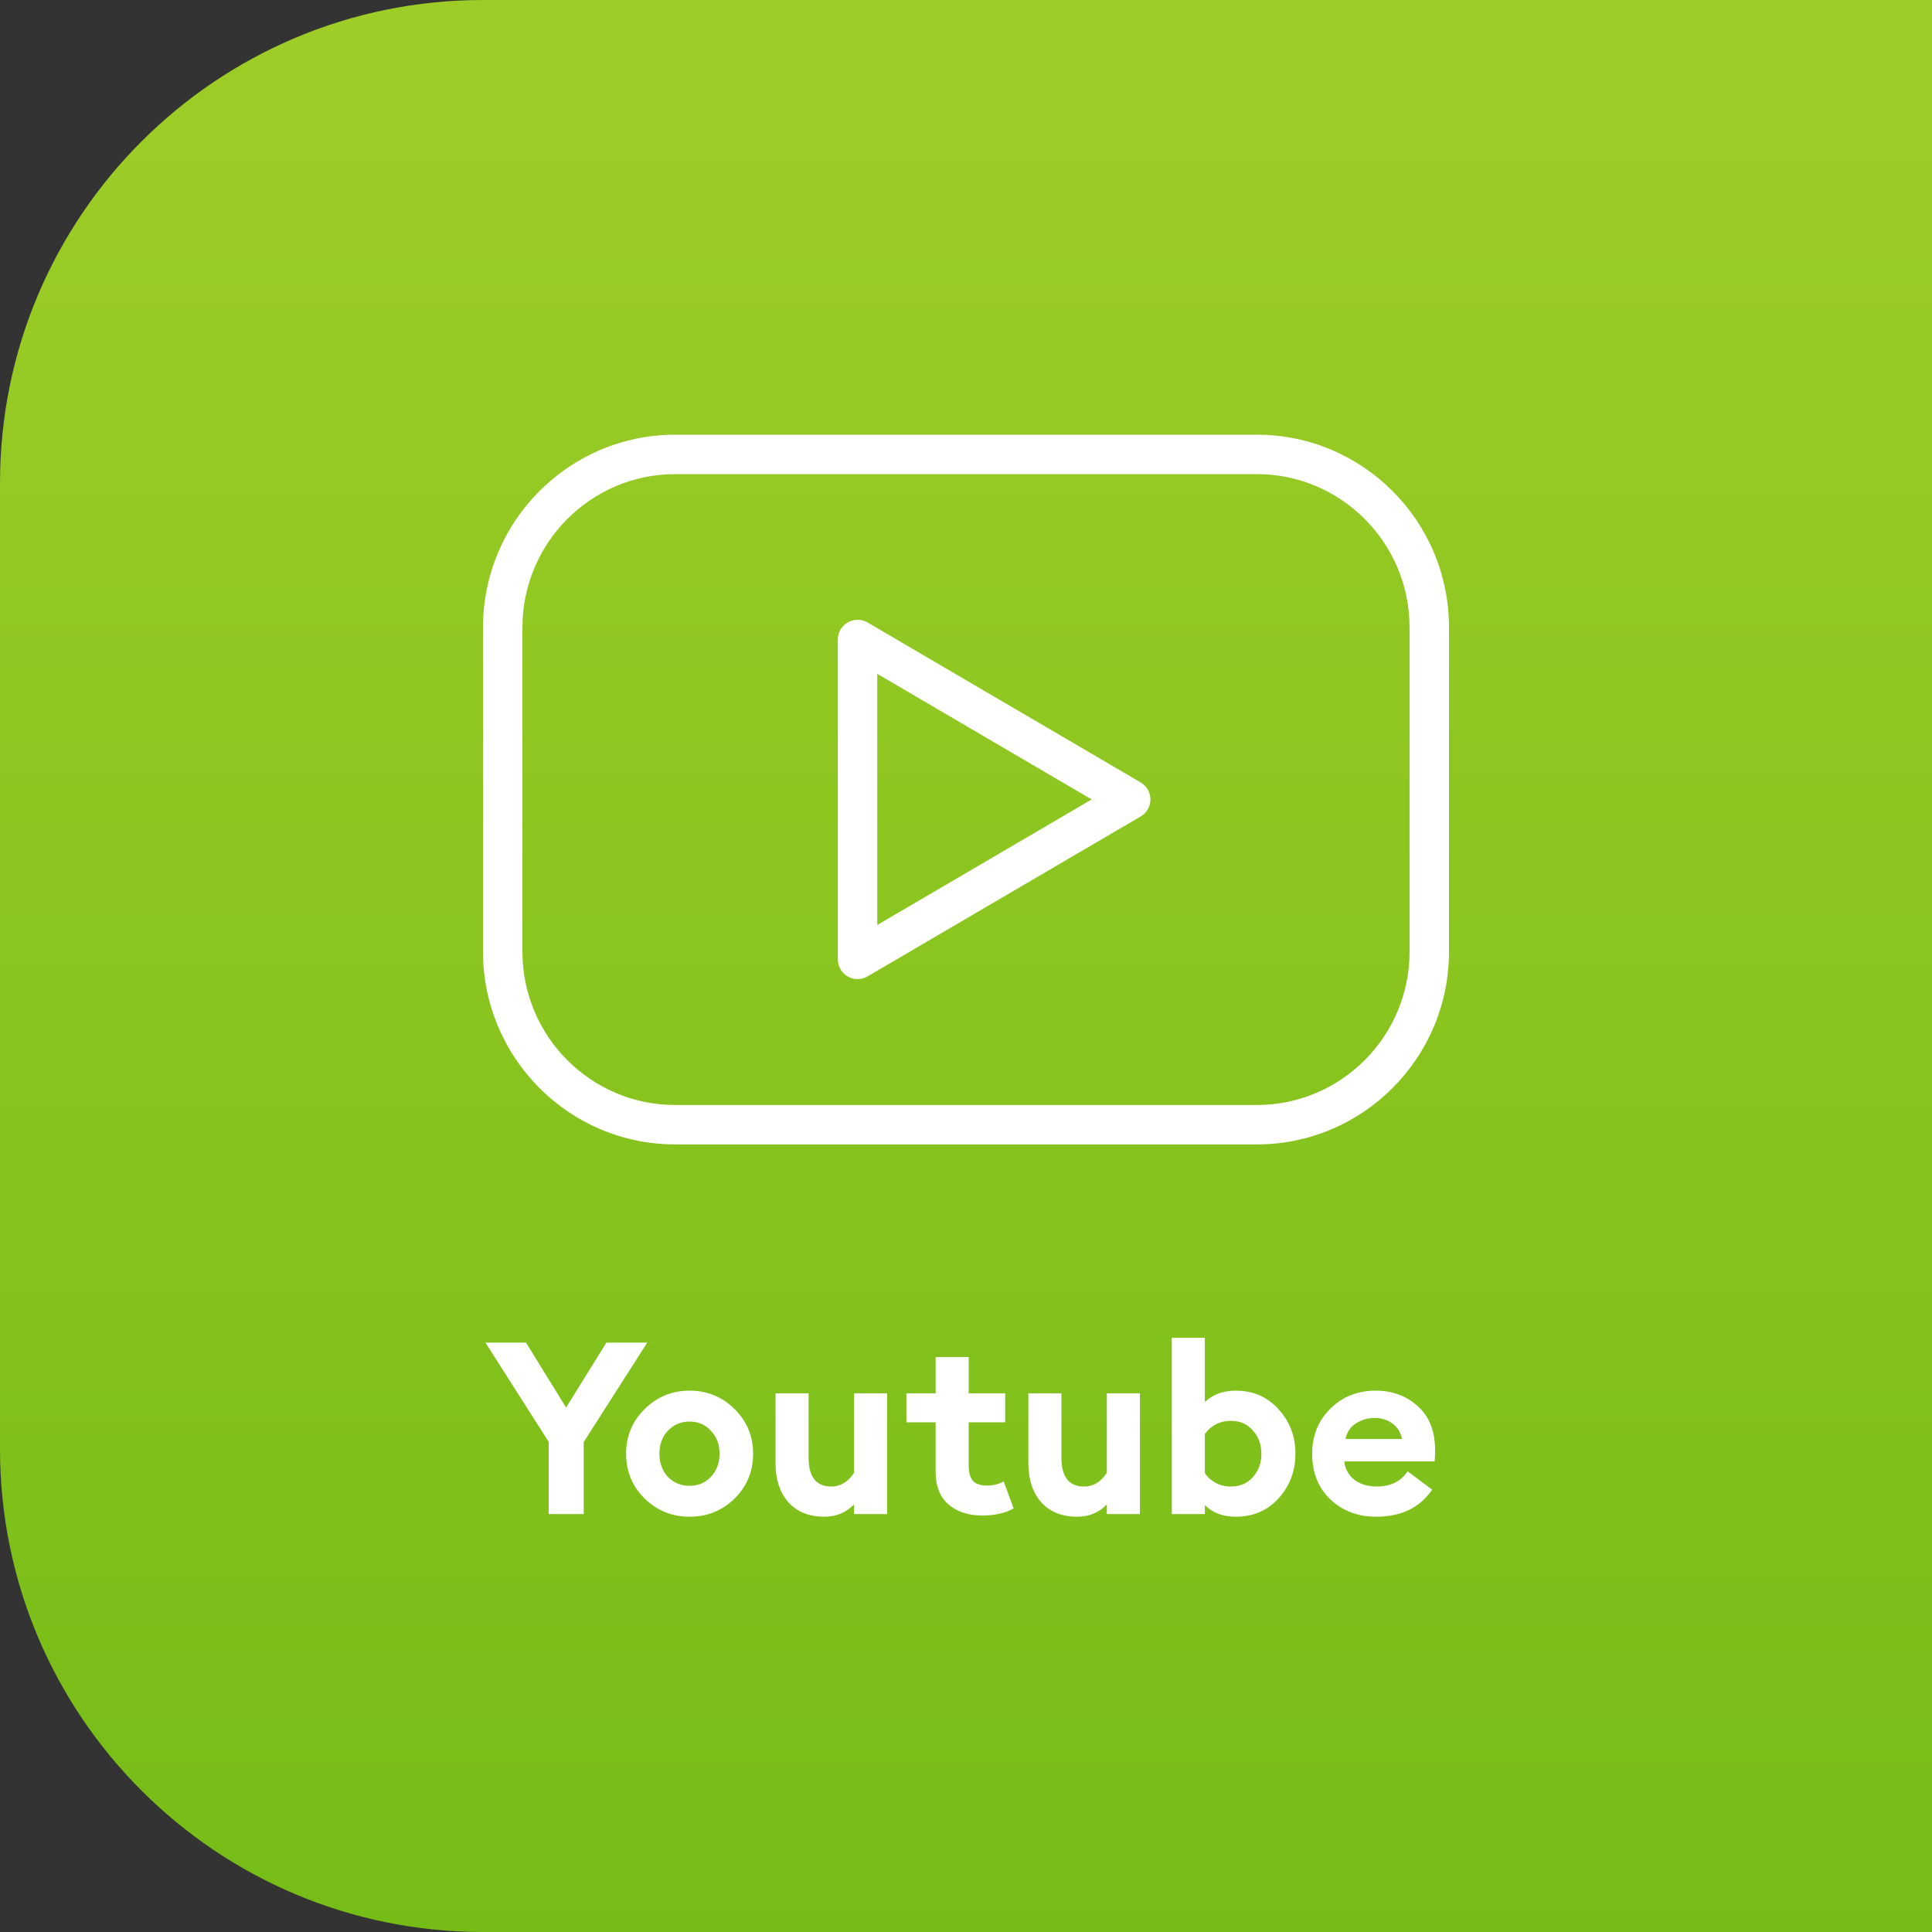
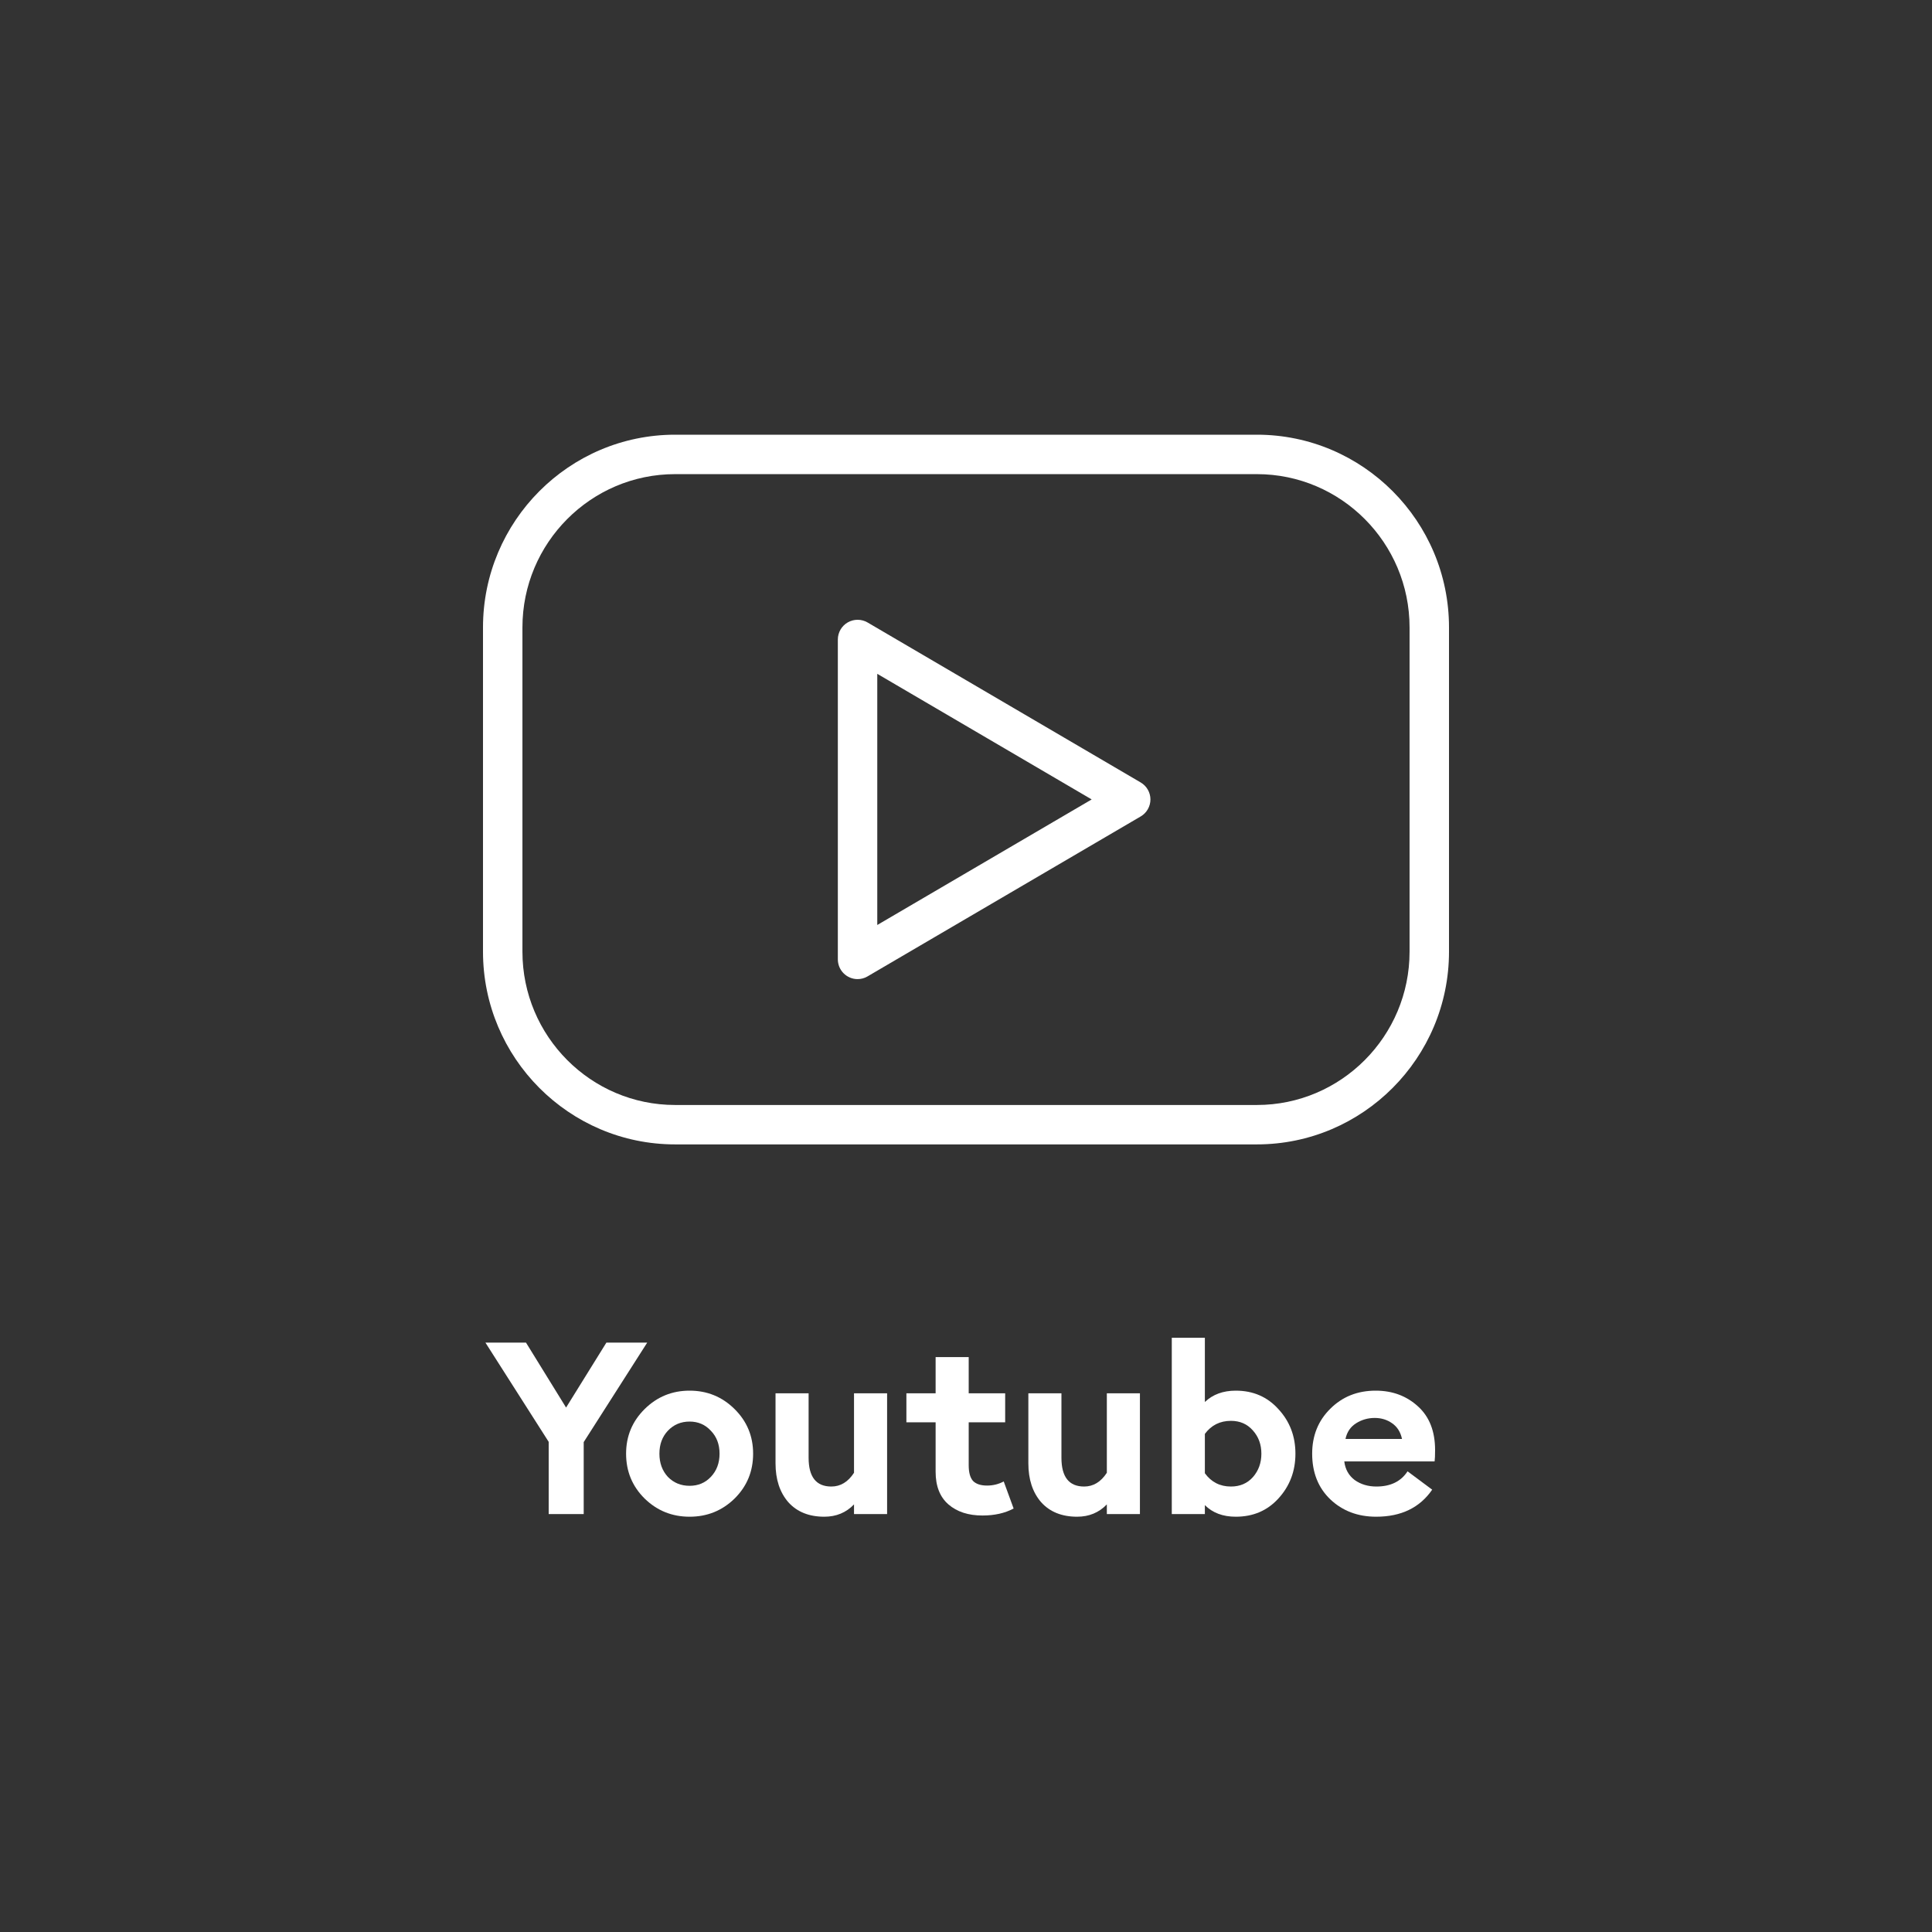
<svg xmlns="http://www.w3.org/2000/svg" width="80" height="80" viewBox="0 0 80 80" fill="none">
  <rect x="0" y="0" width="80" height="80" fill="#333333" stroke="none" />
-   <path d="M0 20C0 8.954 8.954 0 20 0H80V80H20C8.954 80 0 71.046 0 60V20Z" fill="url(#paint0_linear_405_60)" />
  <path d="M52.046 18H27.954C23.568 18 20 21.58 20 25.979V39.408C20 43.808 23.568 47.387 27.954 47.387H52.046C56.432 47.387 60 43.807 60 39.408V25.979C60 21.58 56.432 18 52.046 18ZM58.367 39.409C58.367 42.909 55.531 45.755 52.046 45.755H27.954C24.469 45.755 21.633 42.908 21.633 39.409V25.979C21.633 22.48 24.469 19.633 27.954 19.633H52.046C55.531 19.633 58.367 22.48 58.367 25.979V39.409Z" fill="white" />
  <path d="M47.232 32.399L35.922 25.774C35.798 25.702 35.657 25.664 35.514 25.664C35.37 25.663 35.229 25.701 35.104 25.772C34.98 25.843 34.876 25.946 34.804 26.07C34.732 26.194 34.694 26.335 34.693 26.479V39.727C34.694 39.943 34.78 40.151 34.933 40.303C35.086 40.456 35.293 40.543 35.51 40.543C35.655 40.543 35.797 40.505 35.922 40.431L47.232 33.808C47.355 33.736 47.457 33.634 47.528 33.51C47.599 33.386 47.637 33.246 47.637 33.103C47.637 32.961 47.599 32.821 47.528 32.697C47.457 32.573 47.355 32.471 47.232 32.399ZM36.326 38.302V27.902L45.204 33.103L36.326 38.302Z" fill="white" />
  <path d="M22.72 62.694V59.704L20.1 55.594H21.78L23.44 58.284L25.11 55.594H26.8L24.17 59.714V62.694H22.72Z" fill="white" />
  <path d="M30.415 62.054C29.902 62.554 29.282 62.804 28.555 62.804C27.829 62.804 27.209 62.554 26.695 62.054C26.182 61.547 25.925 60.927 25.925 60.194C25.925 59.467 26.182 58.851 26.695 58.344C27.209 57.837 27.829 57.584 28.555 57.584C29.282 57.584 29.902 57.837 30.415 58.344C30.929 58.851 31.185 59.467 31.185 60.194C31.185 60.927 30.929 61.547 30.415 62.054ZM28.555 61.524C28.909 61.524 29.202 61.401 29.435 61.154C29.675 60.901 29.795 60.581 29.795 60.194C29.795 59.807 29.675 59.491 29.435 59.244C29.202 58.991 28.909 58.864 28.555 58.864C28.195 58.864 27.895 58.991 27.655 59.244C27.422 59.491 27.305 59.807 27.305 60.194C27.305 60.581 27.422 60.901 27.655 61.154C27.895 61.401 28.195 61.524 28.555 61.524Z" fill="white" />
  <path d="M36.733 57.694V62.694H35.363V62.294C35.037 62.634 34.627 62.804 34.133 62.804C33.5 62.804 33.003 62.604 32.643 62.204C32.29 61.797 32.113 61.261 32.113 60.594V57.694H33.483V60.364C33.483 61.157 33.797 61.554 34.423 61.554C34.803 61.554 35.117 61.364 35.363 60.984V57.694H36.733Z" fill="white" />
  <path d="M40.682 62.754C40.096 62.754 39.626 62.601 39.272 62.294C38.919 61.987 38.742 61.537 38.742 60.944V58.894H37.532V57.694H38.742V56.194H40.112V57.694H41.622V58.894H40.112V60.674C40.112 60.974 40.172 61.191 40.292 61.324C40.419 61.451 40.612 61.514 40.872 61.514C41.119 61.514 41.349 61.457 41.562 61.344L41.972 62.464C41.612 62.657 41.182 62.754 40.682 62.754Z" fill="white" />
  <path d="M47.202 57.694V62.694H45.832V62.294C45.505 62.634 45.095 62.804 44.602 62.804C43.969 62.804 43.472 62.604 43.112 62.204C42.759 61.797 42.582 61.261 42.582 60.594V57.694H43.952V60.364C43.952 61.157 44.265 61.554 44.892 61.554C45.272 61.554 45.585 61.364 45.832 60.984V57.694H47.202Z" fill="white" />
  <path d="M51.171 62.804C50.638 62.804 50.211 62.644 49.891 62.324V62.694H48.521V55.394H49.891V58.054C50.218 57.741 50.644 57.584 51.171 57.584C51.891 57.584 52.481 57.841 52.941 58.354C53.408 58.861 53.641 59.474 53.641 60.194C53.641 60.914 53.408 61.531 52.941 62.044C52.481 62.551 51.891 62.804 51.171 62.804ZM50.971 61.554C51.344 61.554 51.648 61.424 51.881 61.164C52.114 60.897 52.231 60.574 52.231 60.194C52.231 59.814 52.114 59.494 51.881 59.234C51.648 58.967 51.344 58.834 50.971 58.834C50.518 58.834 50.158 59.014 49.891 59.374V61.004C50.158 61.371 50.518 61.554 50.971 61.554Z" fill="white" />
  <path d="M56.984 62.804C56.224 62.804 55.59 62.564 55.084 62.084C54.584 61.604 54.334 60.974 54.334 60.194C54.334 59.447 54.584 58.827 55.084 58.334C55.584 57.834 56.21 57.584 56.964 57.584C57.657 57.584 58.24 57.801 58.714 58.234C59.187 58.661 59.424 59.264 59.424 60.044C59.424 60.264 59.417 60.421 59.404 60.514H55.664C55.704 60.841 55.847 61.097 56.094 61.284C56.347 61.464 56.647 61.554 56.994 61.554C57.58 61.554 58.01 61.344 58.284 60.924L59.304 61.684C58.79 62.431 58.017 62.804 56.984 62.804ZM55.714 59.584H58.054C57.994 59.297 57.857 59.081 57.644 58.934C57.437 58.787 57.197 58.714 56.924 58.714C56.644 58.714 56.387 58.787 56.154 58.934C55.92 59.081 55.774 59.297 55.714 59.584Z" fill="white" />
  <defs>
    <linearGradient id="paint0_linear_405_60" x1="40" y1="0" x2="40" y2="80" gradientUnits="userSpaceOnUse">
      <stop stop-color="#9FCD27" />
      <stop offset="1" stop-color="#76BC17" />
    </linearGradient>
  </defs>
</svg>